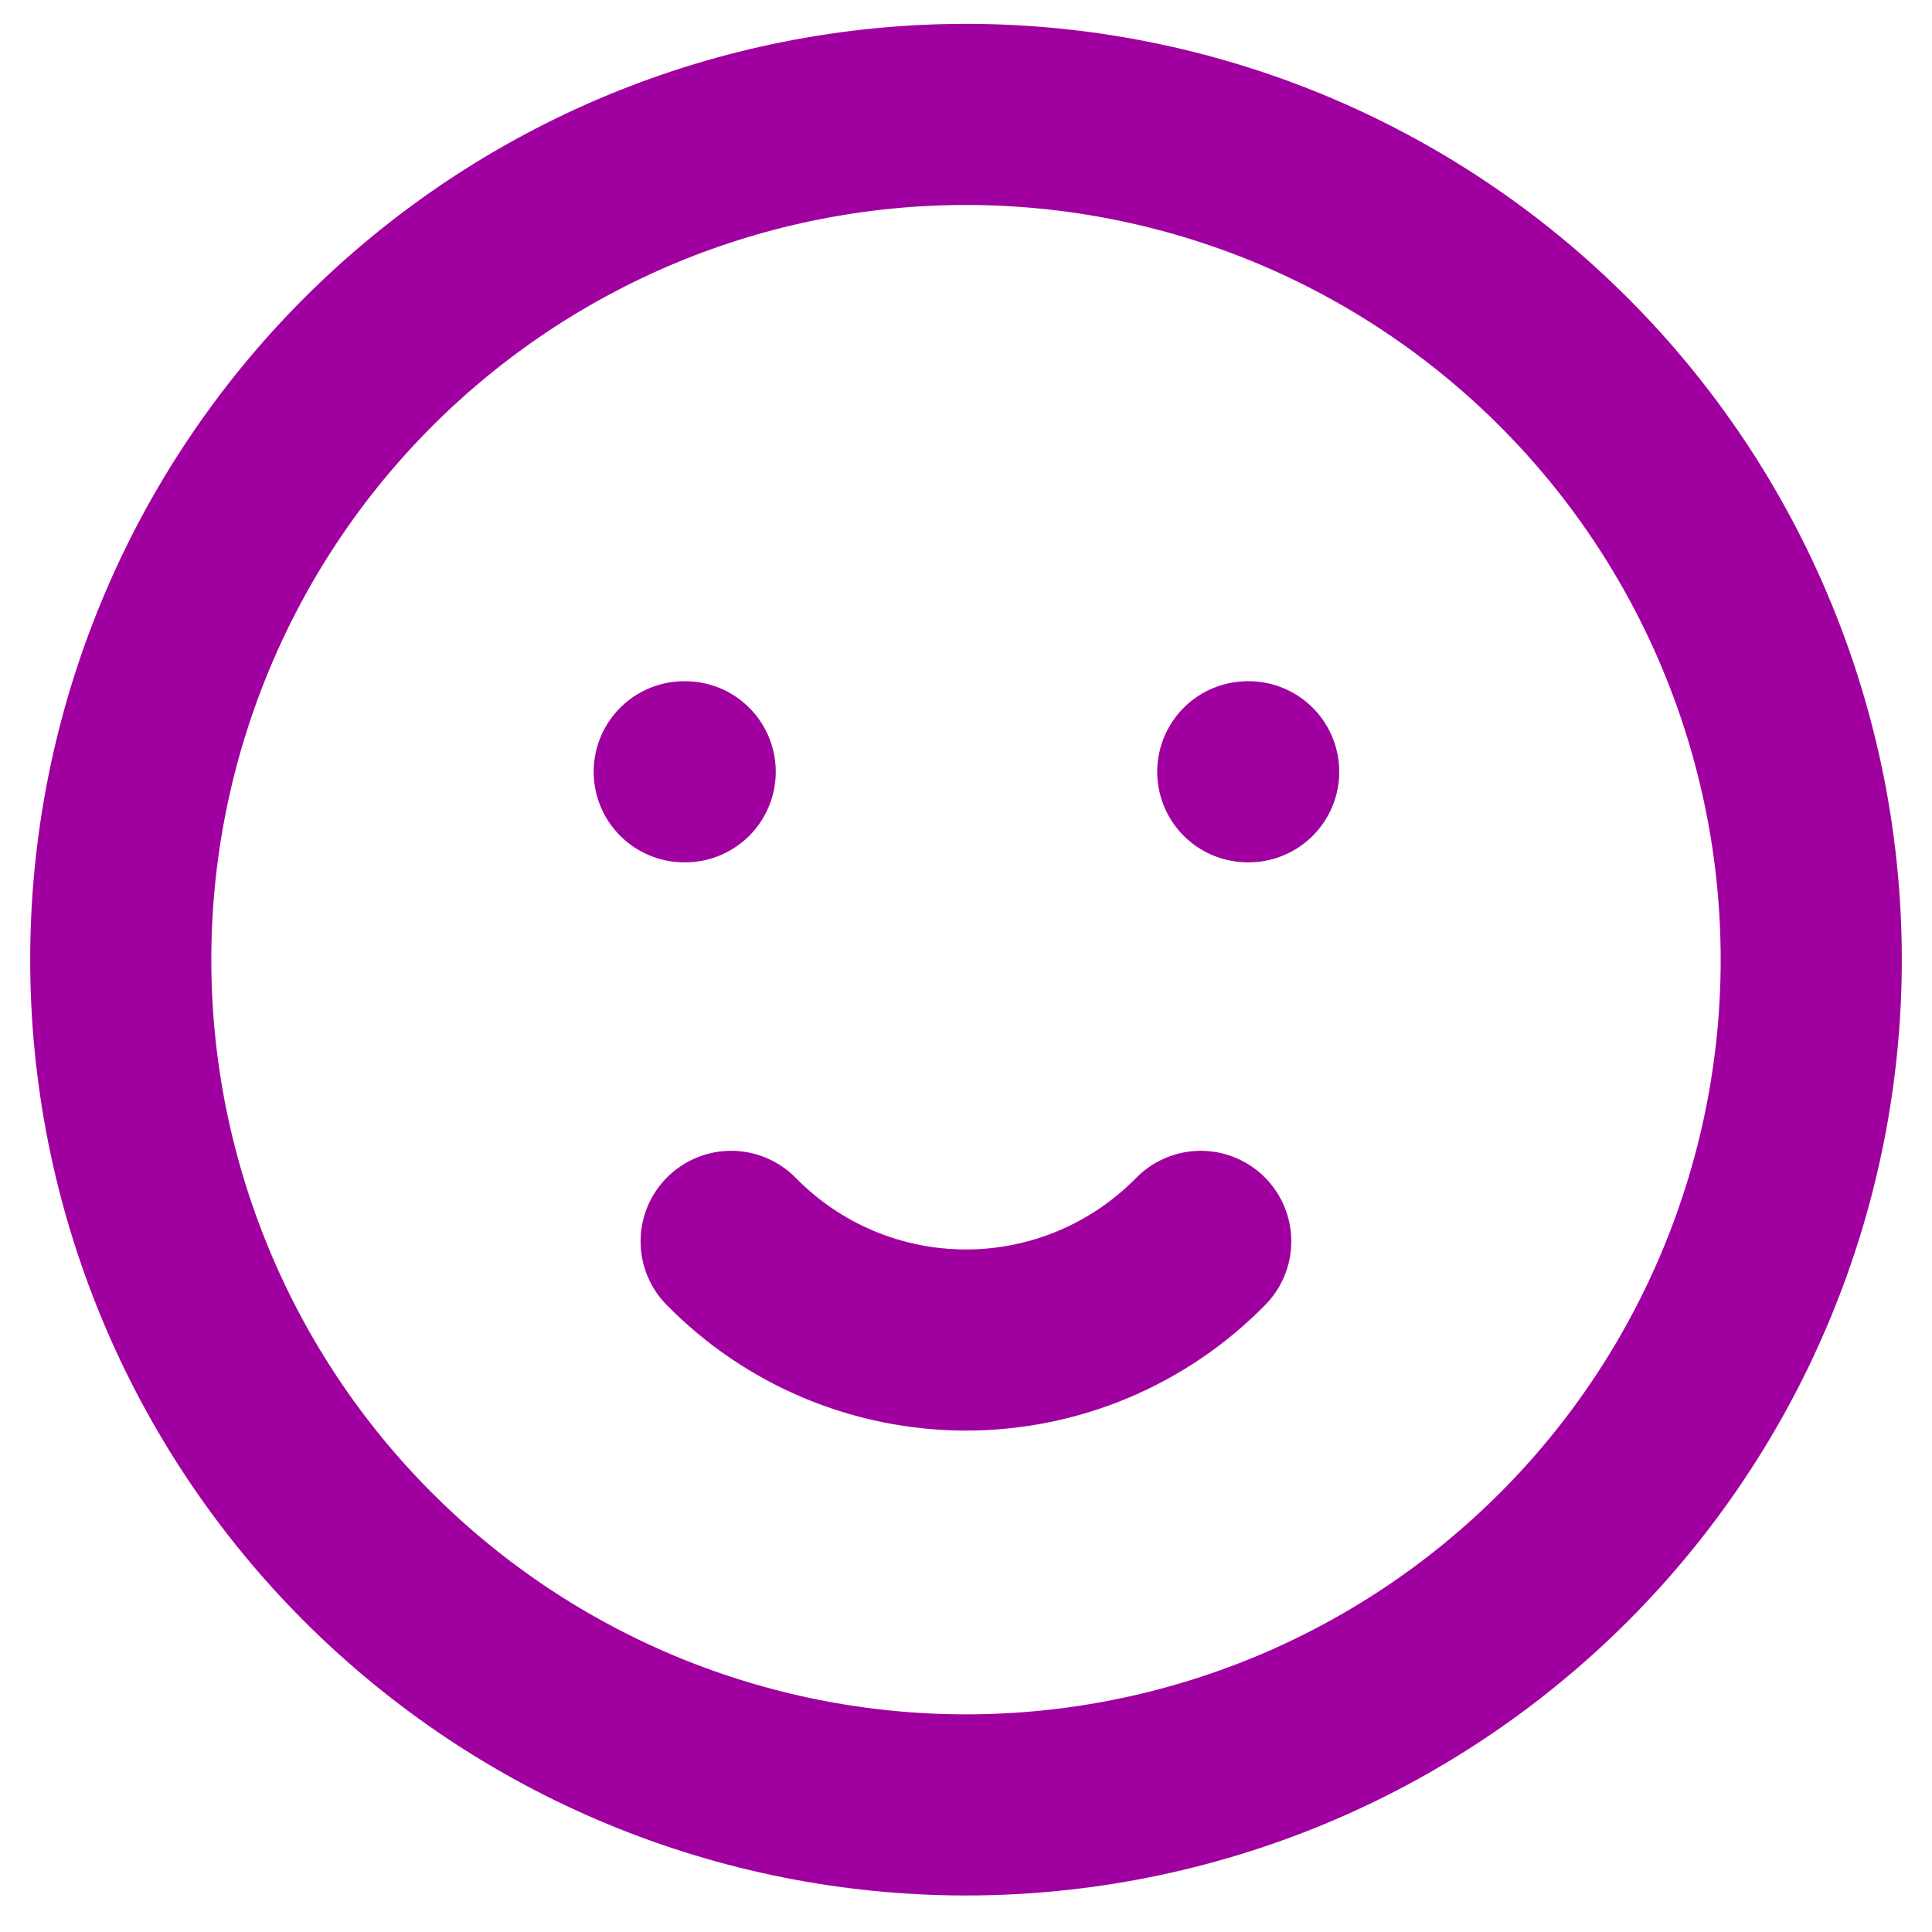
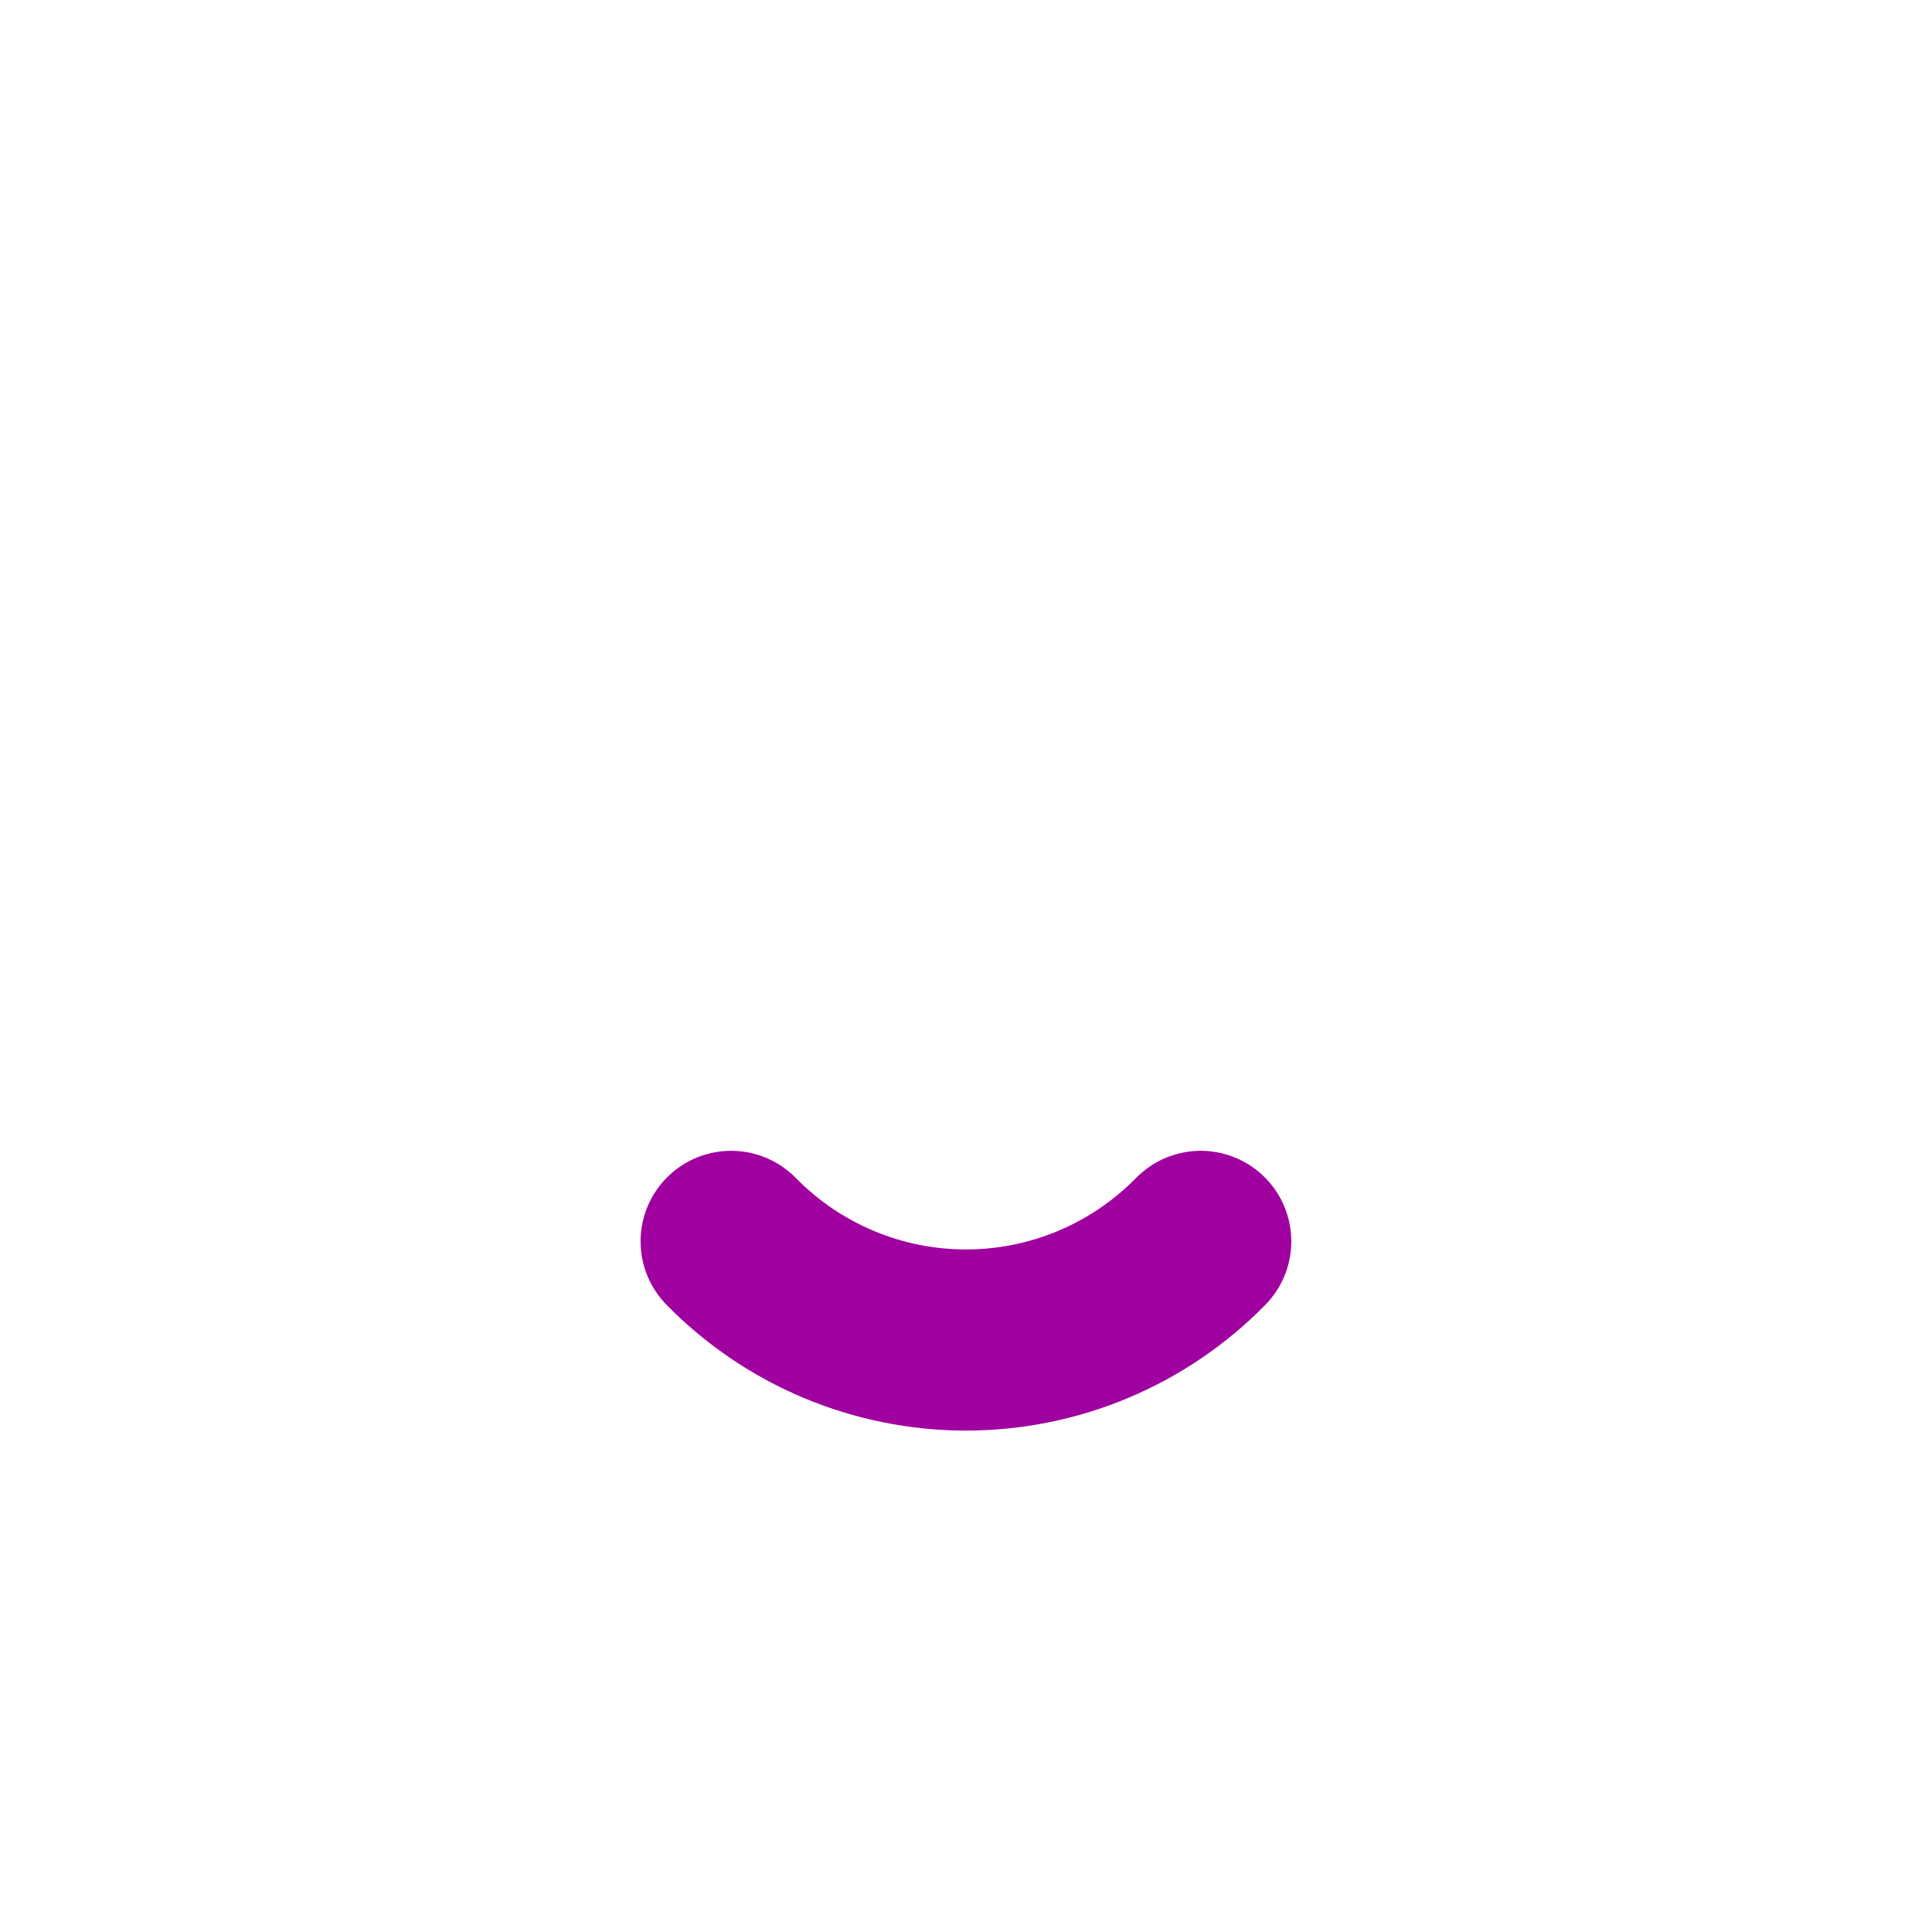
<svg xmlns="http://www.w3.org/2000/svg" width="32" height="32" viewBox="0 0 32 32" fill="none">
-   <path d="M11.333 12.783H11.349M20.667 12.783H20.682M2 15.895C2 17.733 2.362 19.553 3.066 21.252C3.769 22.951 4.8 24.494 6.101 25.794C7.401 27.094 8.944 28.125 10.642 28.829C12.341 29.532 14.162 29.895 16 29.895C17.838 29.895 19.659 29.532 21.358 28.829C23.056 28.125 24.599 27.094 25.899 25.794C27.2 24.494 28.231 22.951 28.934 21.252C29.638 19.553 30 17.733 30 15.895C30 14.056 29.638 12.236 28.934 10.537C28.231 8.838 27.2 7.295 25.899 5.995C24.599 4.695 23.056 3.664 21.358 2.96C19.659 2.257 17.838 1.895 16 1.895C14.162 1.895 12.341 2.257 10.642 2.96C8.944 3.664 7.401 4.695 6.101 5.995C4.8 7.295 3.769 8.838 3.066 10.537C2.362 12.236 2 14.056 2 15.895Z" stroke="#A0009F" stroke-width="3" stroke-linecap="round" stroke-linejoin="round" />
  <path d="M12.11 20.561C12.617 21.078 13.222 21.489 13.89 21.77C14.558 22.05 15.275 22.195 15.999 22.195C16.724 22.195 17.441 22.05 18.108 21.77C18.776 21.489 19.381 21.078 19.888 20.561" stroke="#A0009F" stroke-width="3" stroke-linecap="round" stroke-linejoin="round" />
</svg>